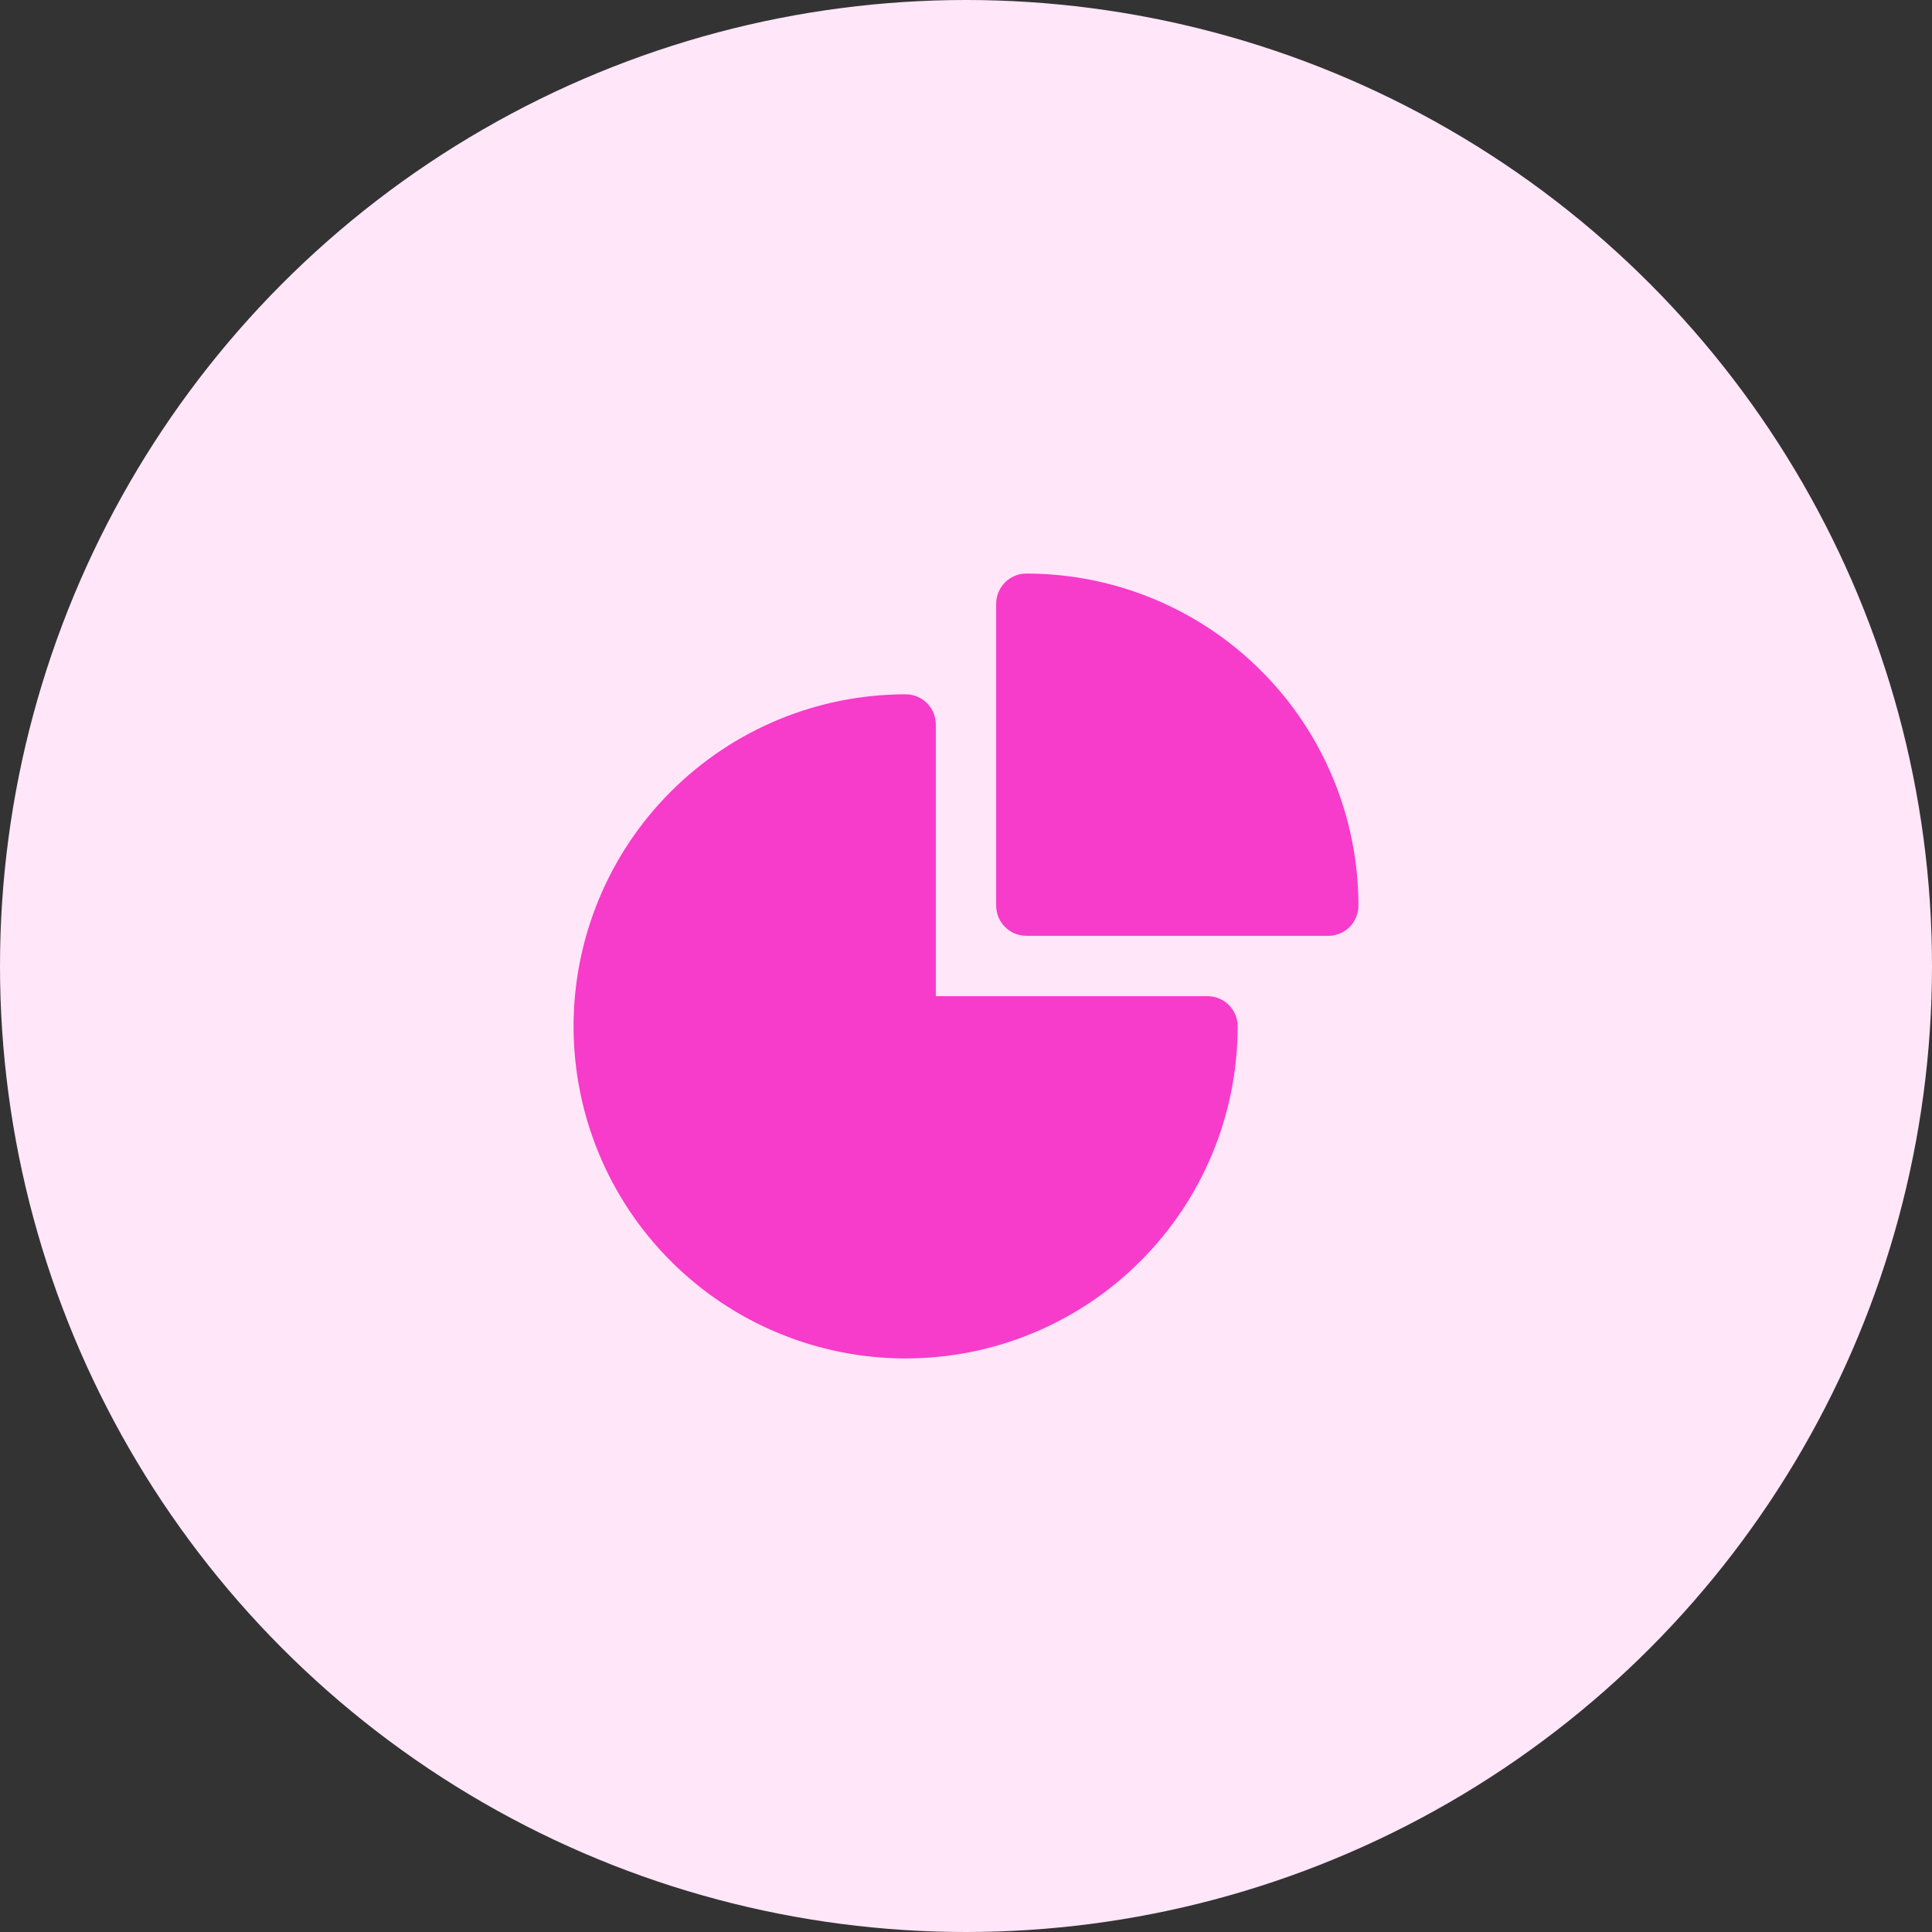
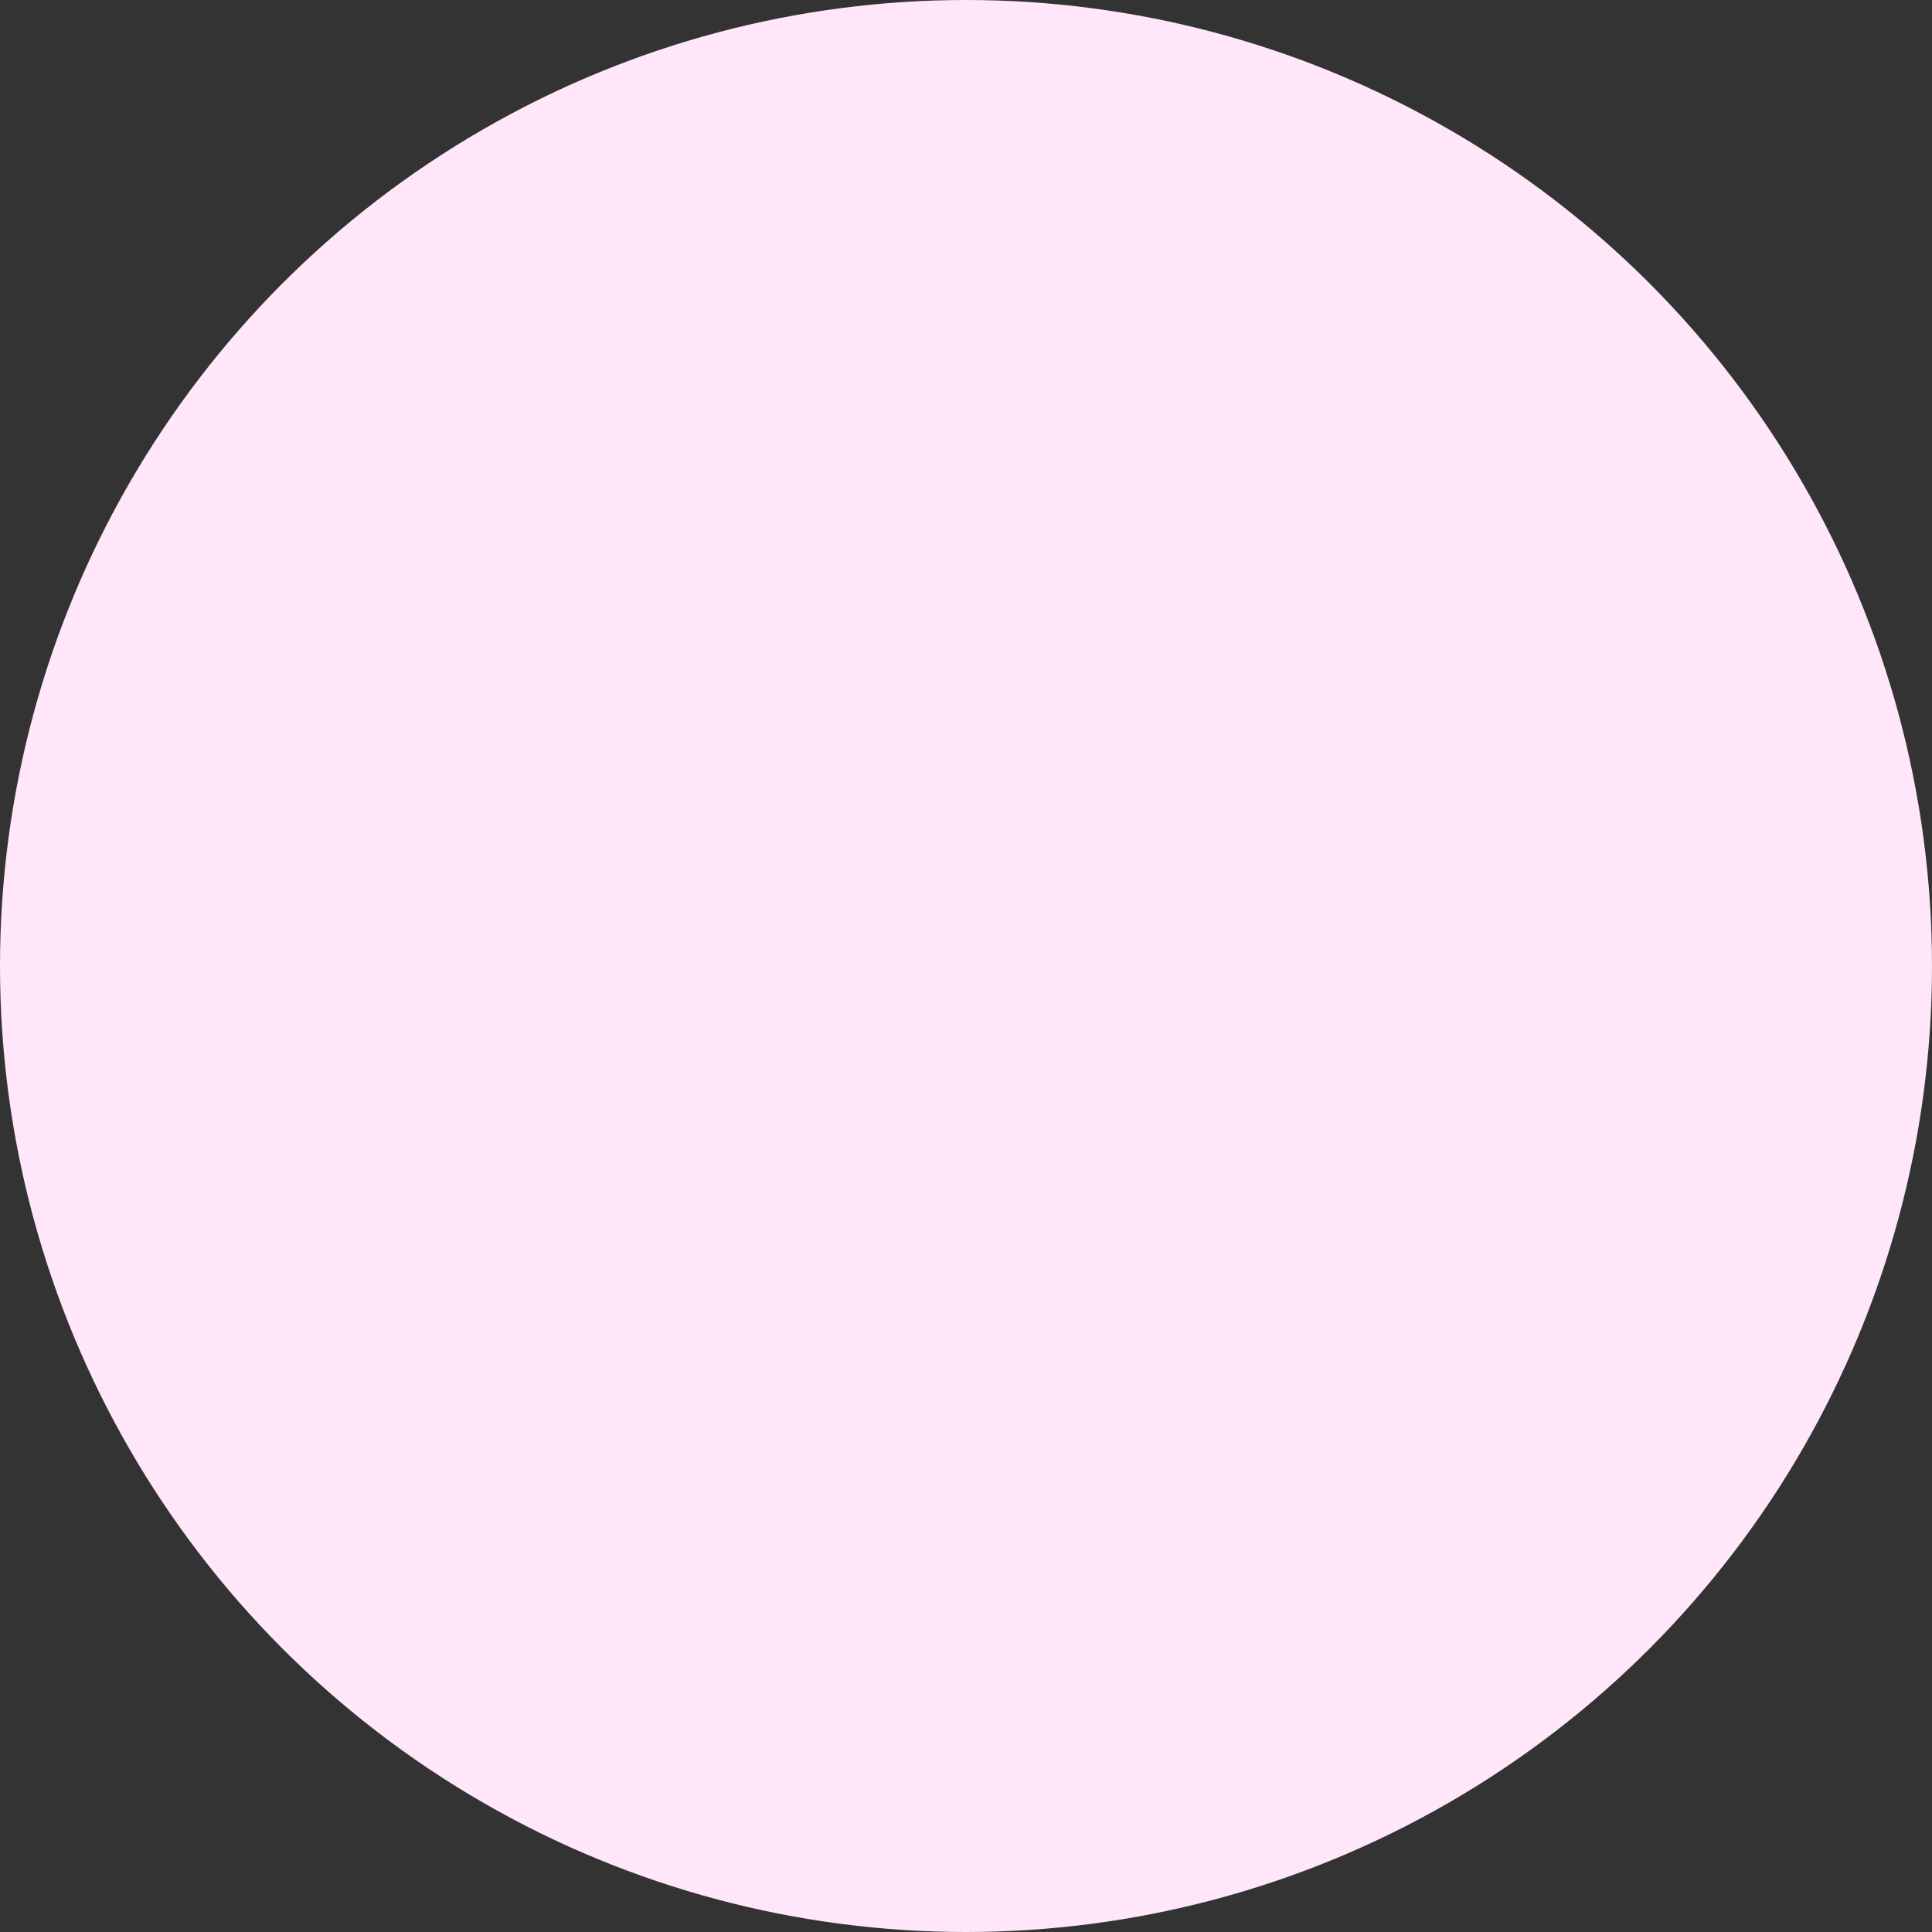
<svg xmlns="http://www.w3.org/2000/svg" width="40" height="40" viewBox="0 0 40 40" fill="none">
  <rect x="0" y="0" width="40" height="40" fill="#333333" stroke="none" />
  <circle cx="20" cy="20" r="20" fill="#FFE6F9" />
-   <path fill-rule="evenodd" clip-rule="evenodd" d="M11.875 21.25C11.875 19.427 12.599 17.678 13.889 16.389C15.178 15.099 16.927 14.375 18.75 14.375C18.916 14.375 19.075 14.441 19.192 14.558C19.309 14.675 19.375 14.834 19.375 15V20.625H25C25.166 20.625 25.325 20.691 25.442 20.808C25.559 20.925 25.625 21.084 25.625 21.25C25.625 23.073 24.901 24.822 23.611 26.111C22.322 27.401 20.573 28.125 18.75 28.125C16.927 28.125 15.178 27.401 13.889 26.111C12.599 24.822 11.875 23.073 11.875 21.25Z" fill="#F73BCA" />
-   <path fill-rule="evenodd" clip-rule="evenodd" d="M20.625 12.5C20.625 12.334 20.691 12.175 20.808 12.058C20.925 11.941 21.084 11.875 21.25 11.875C23.073 11.875 24.822 12.599 26.111 13.889C27.401 15.178 28.125 16.927 28.125 18.75C28.125 18.916 28.059 19.075 27.942 19.192C27.825 19.309 27.666 19.375 27.5 19.375H21.25C21.084 19.375 20.925 19.309 20.808 19.192C20.691 19.075 20.625 18.916 20.625 18.75V12.5Z" fill="#F73BCA" />
</svg>